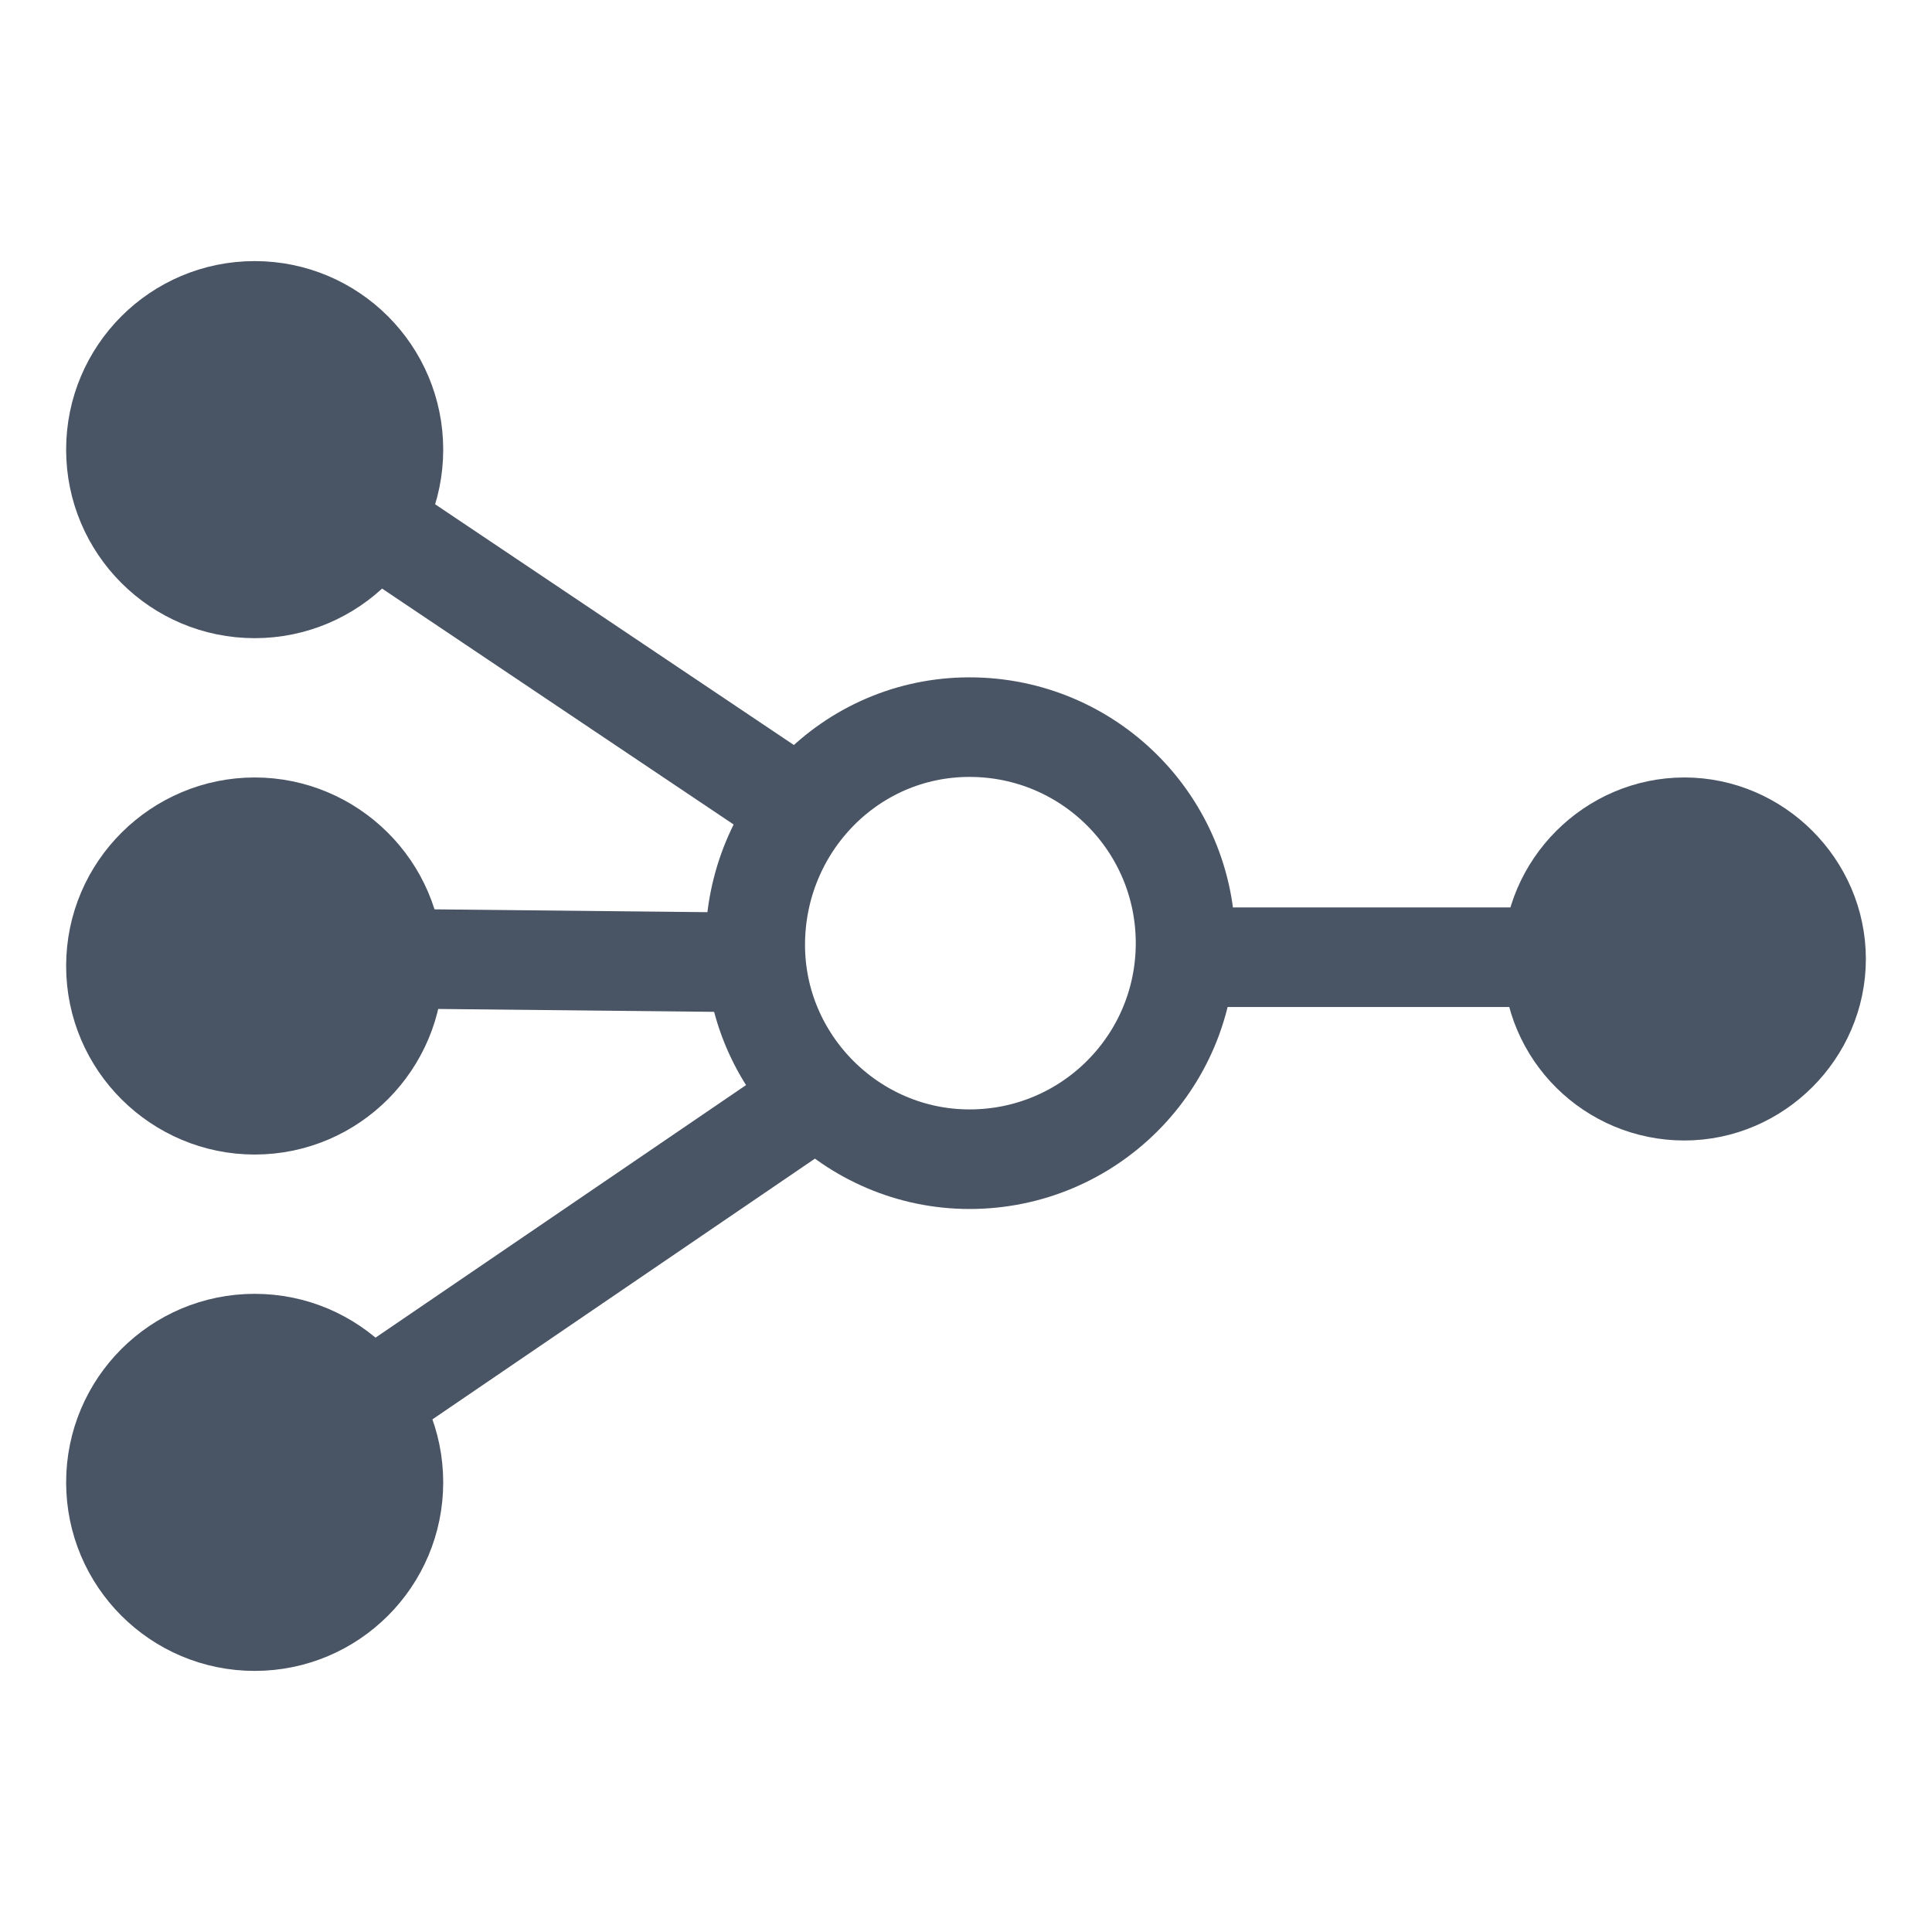
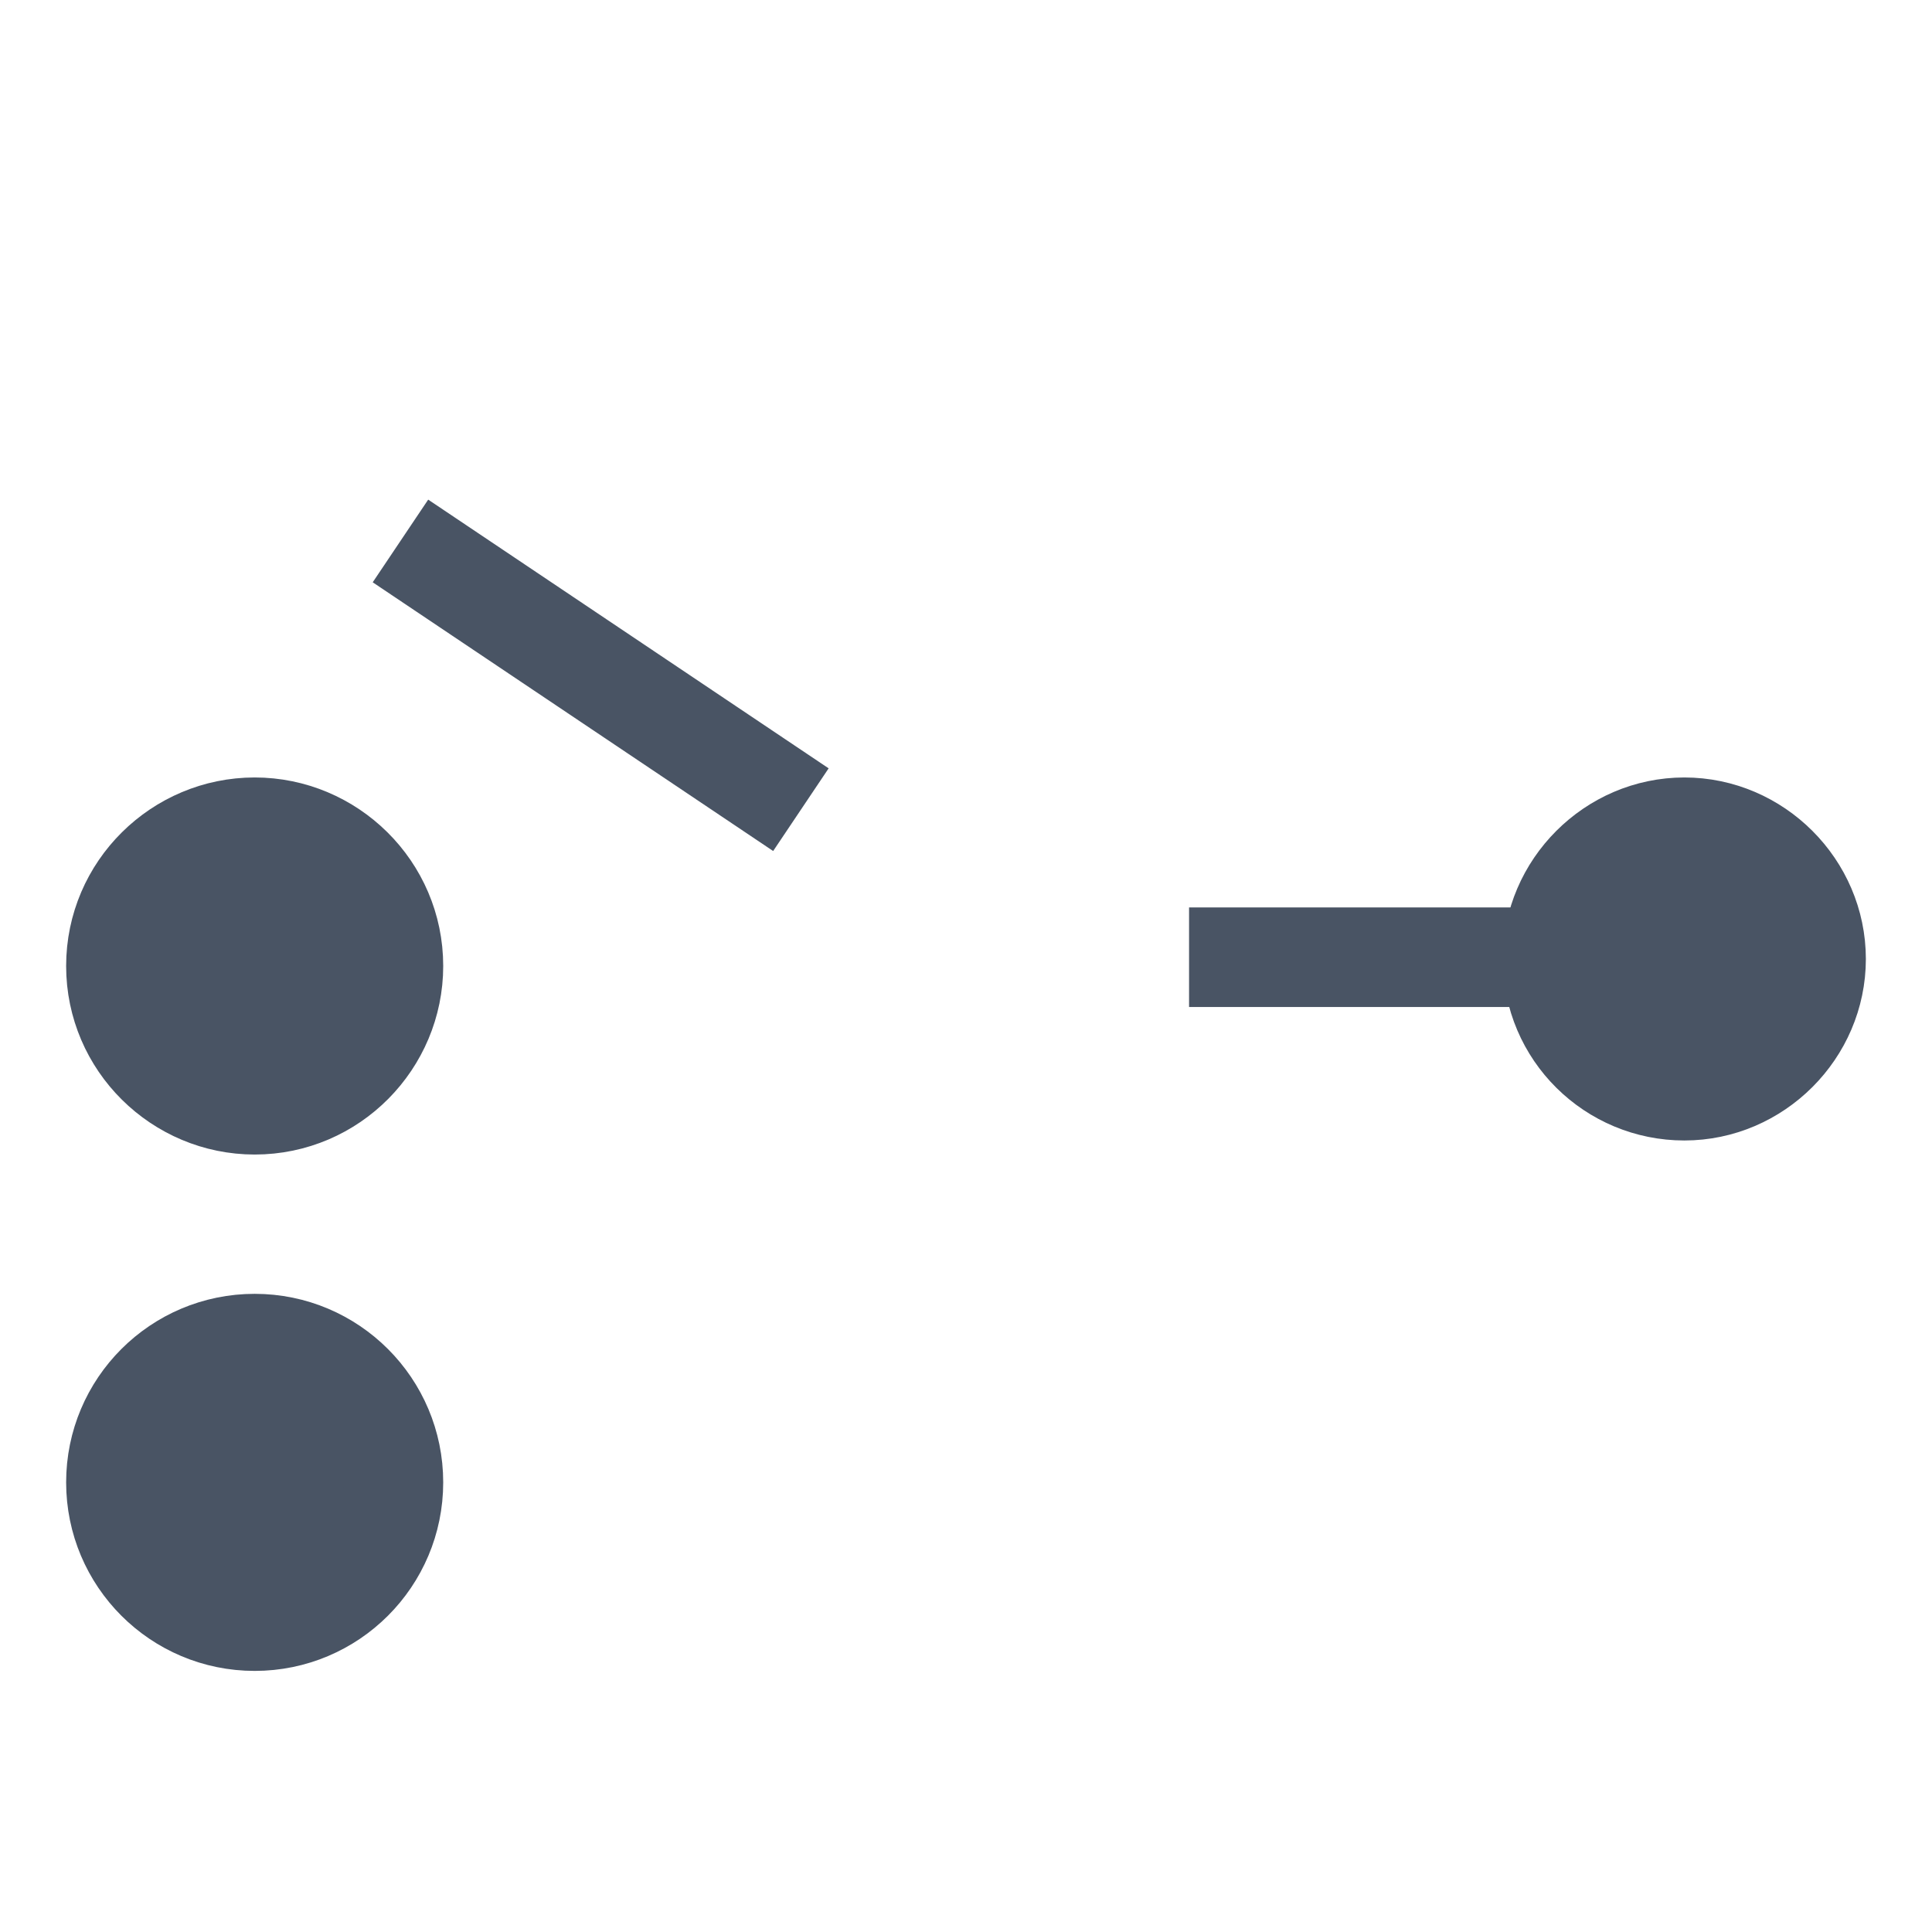
<svg xmlns="http://www.w3.org/2000/svg" version="1.1" id="sign" x="0px" y="0px" viewBox="0 0 110 110" style="enable-background:new 0 0 110 110;" xml:space="preserve">
  <style type="text/css">
	.st0{fill:none;stroke:#495464;stroke-width:5.669;stroke-miterlimit:22.926;}
	.st1{fill-rule:evenodd;clip-rule:evenodd;fill:#495464;stroke:#495464;stroke-width:5.669;stroke-miterlimit:22.926;}
	.st2{fill-rule:evenodd;clip-rule:evenodd;fill:none;stroke:#495464;stroke-width:5.669;stroke-miterlimit:22.926;}
</style>
  <line class="st0" x1="22.8" y1="30.8" x2="45.6" y2="46.1" />
-   <line class="st0" x1="23.9" y1="54.6" x2="43" y2="54.8" />
-   <line class="st0" x1="22.1" y1="79.1" x2="46.6" y2="62.4" />
  <line class="st0" x1="67.7" y1="54.5" x2="88.4" y2="54.5" />
-   <circle class="st1" cx="14.5" cy="25.6" r="7.9" />
  <path class="st1" d="M14.5,62.9c4.4,0,7.9-3.6,7.9-7.9c0-4.4-3.6-7.9-7.9-7.9S6.6,50.6,6.6,55C6.6,59.4,10.2,62.9,14.5,62.9z" />
  <circle class="st1" cx="14.5" cy="84.4" r="7.9" />
  <path class="st1" d="M95.9,62.1c4.1,0,7.5-3.4,7.5-7.5c0-4.1-3.4-7.5-7.5-7.5c-4.1,0-7.5,3.4-7.5,7.5C88.4,58.8,91.8,62.1,95.9,62.1  z" />
-   <path class="st2" d="M55.2,66c6.8,0,12.3-5.5,12.3-12.3c0-6.8-5.5-12.3-12.3-12.3S43,47,43,53.8C43,60.5,48.5,66,55.2,66z" />
</svg>